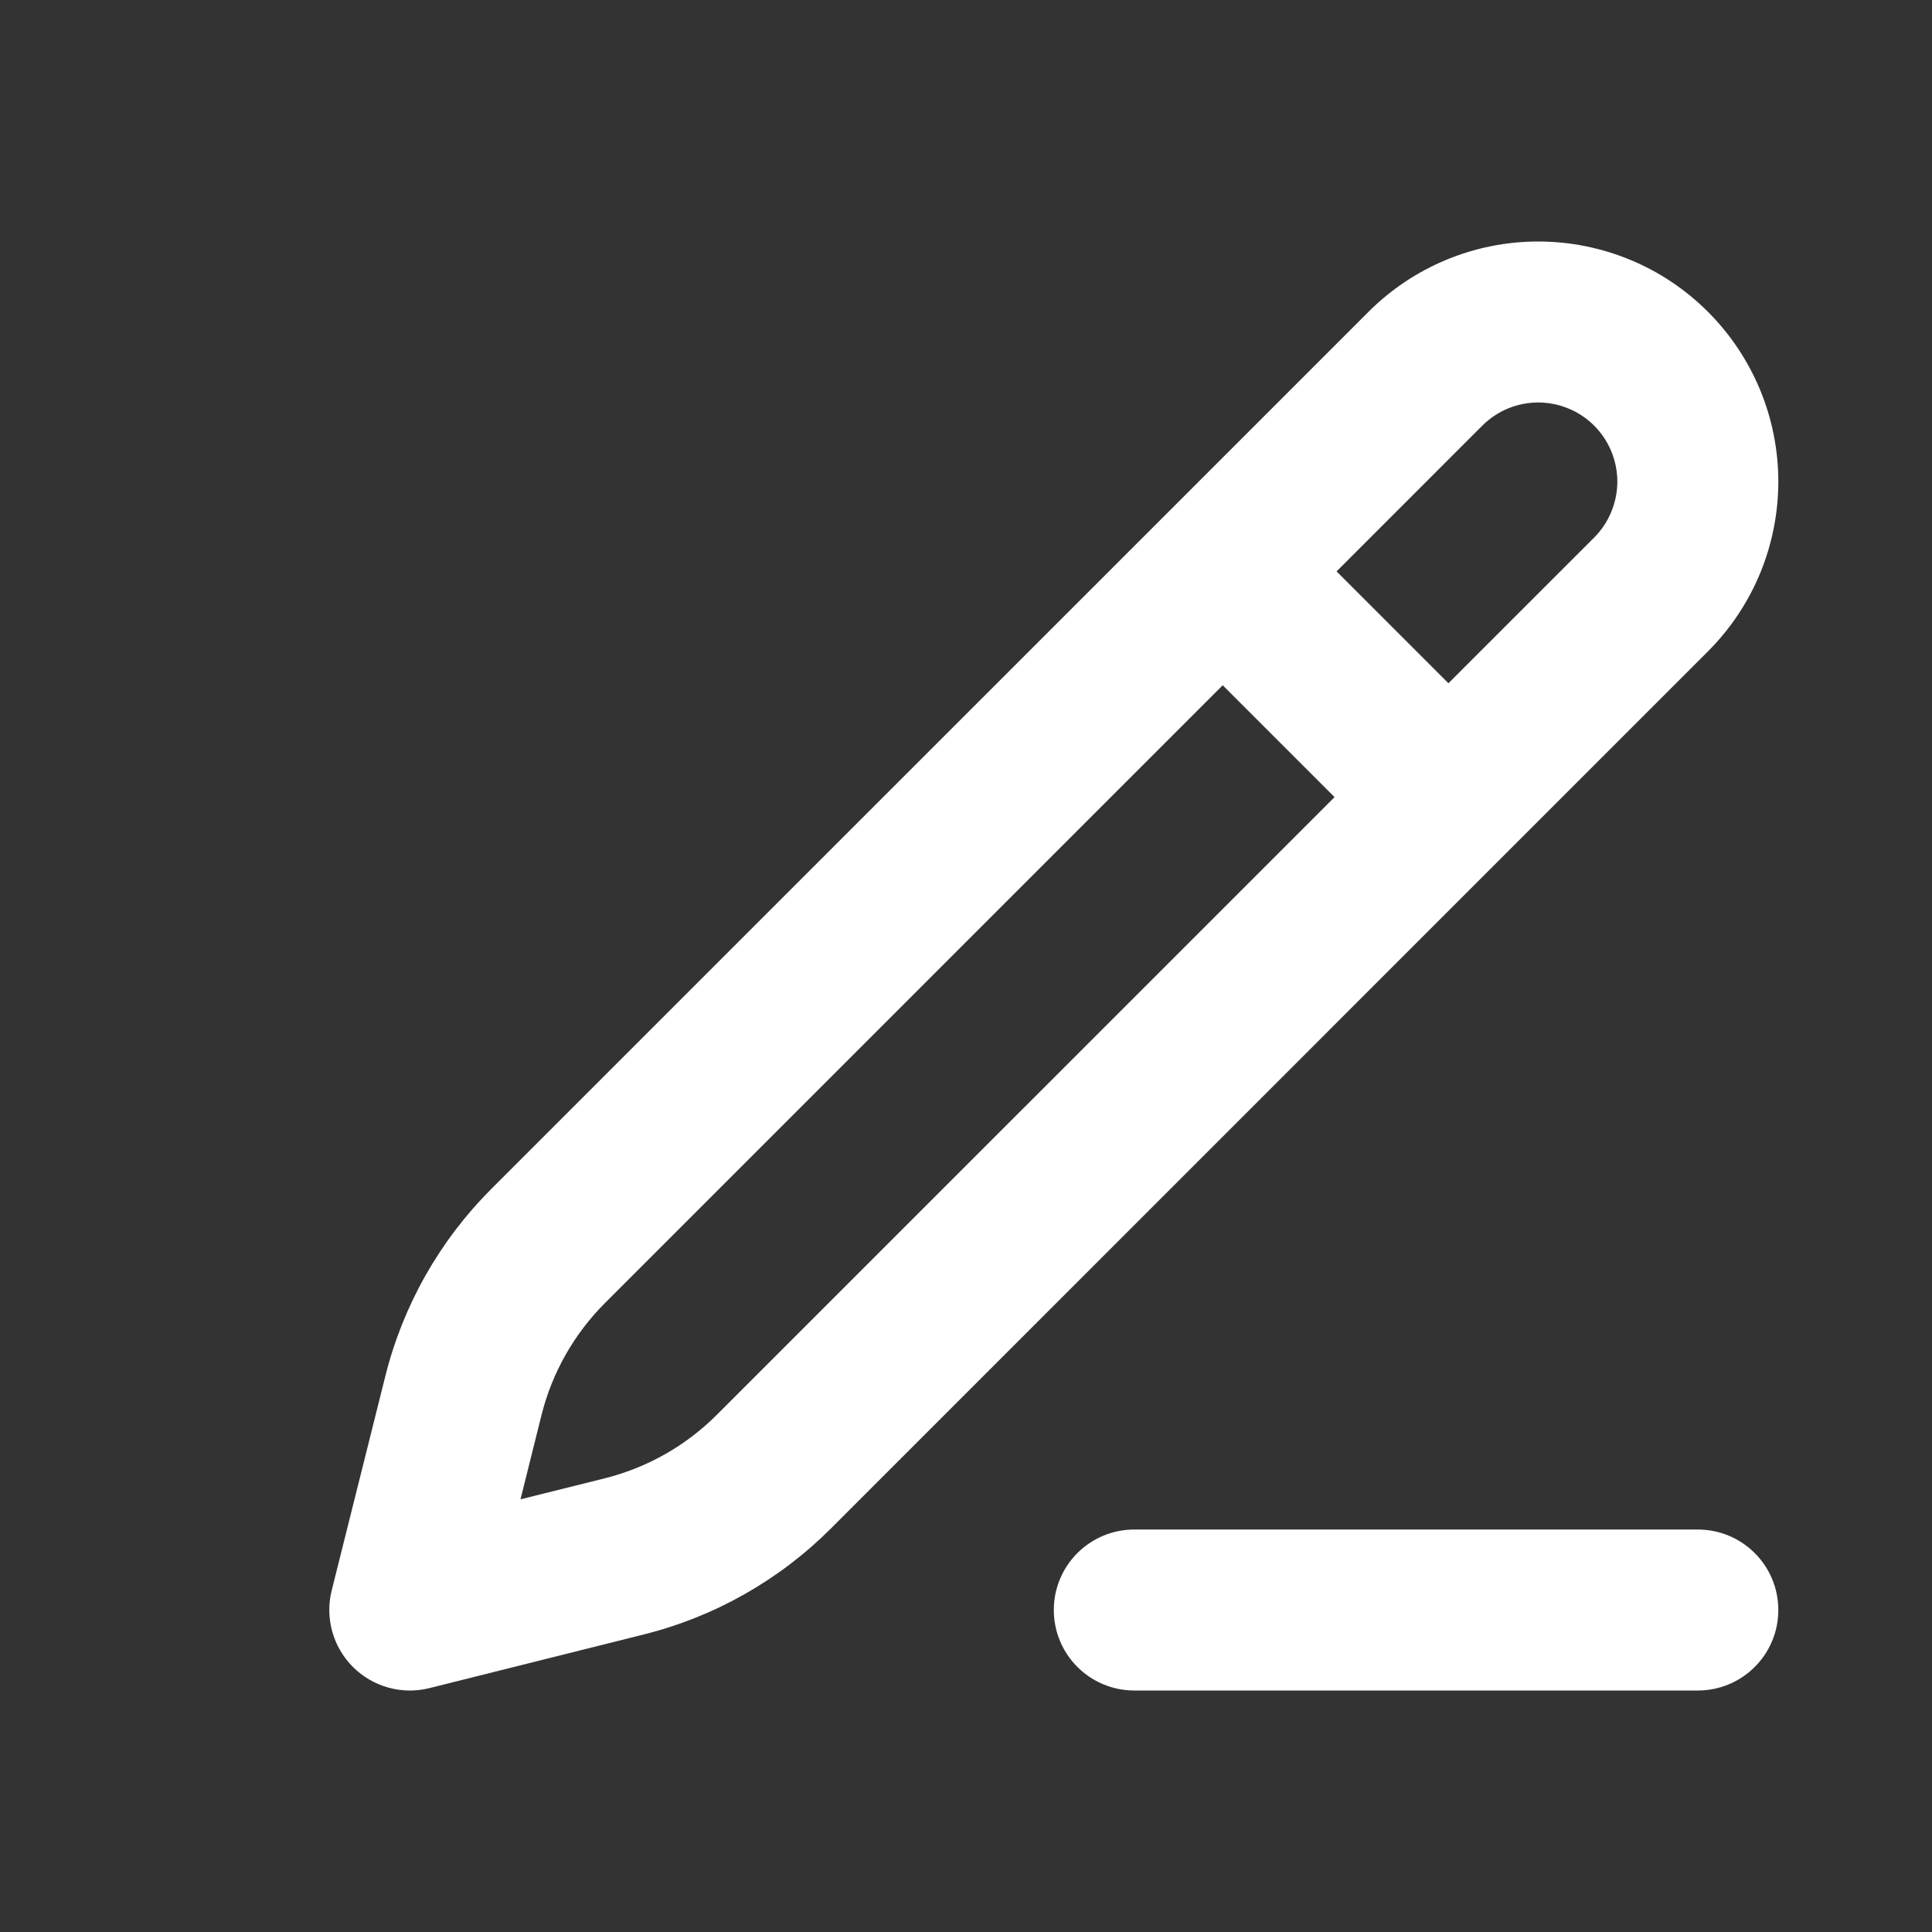
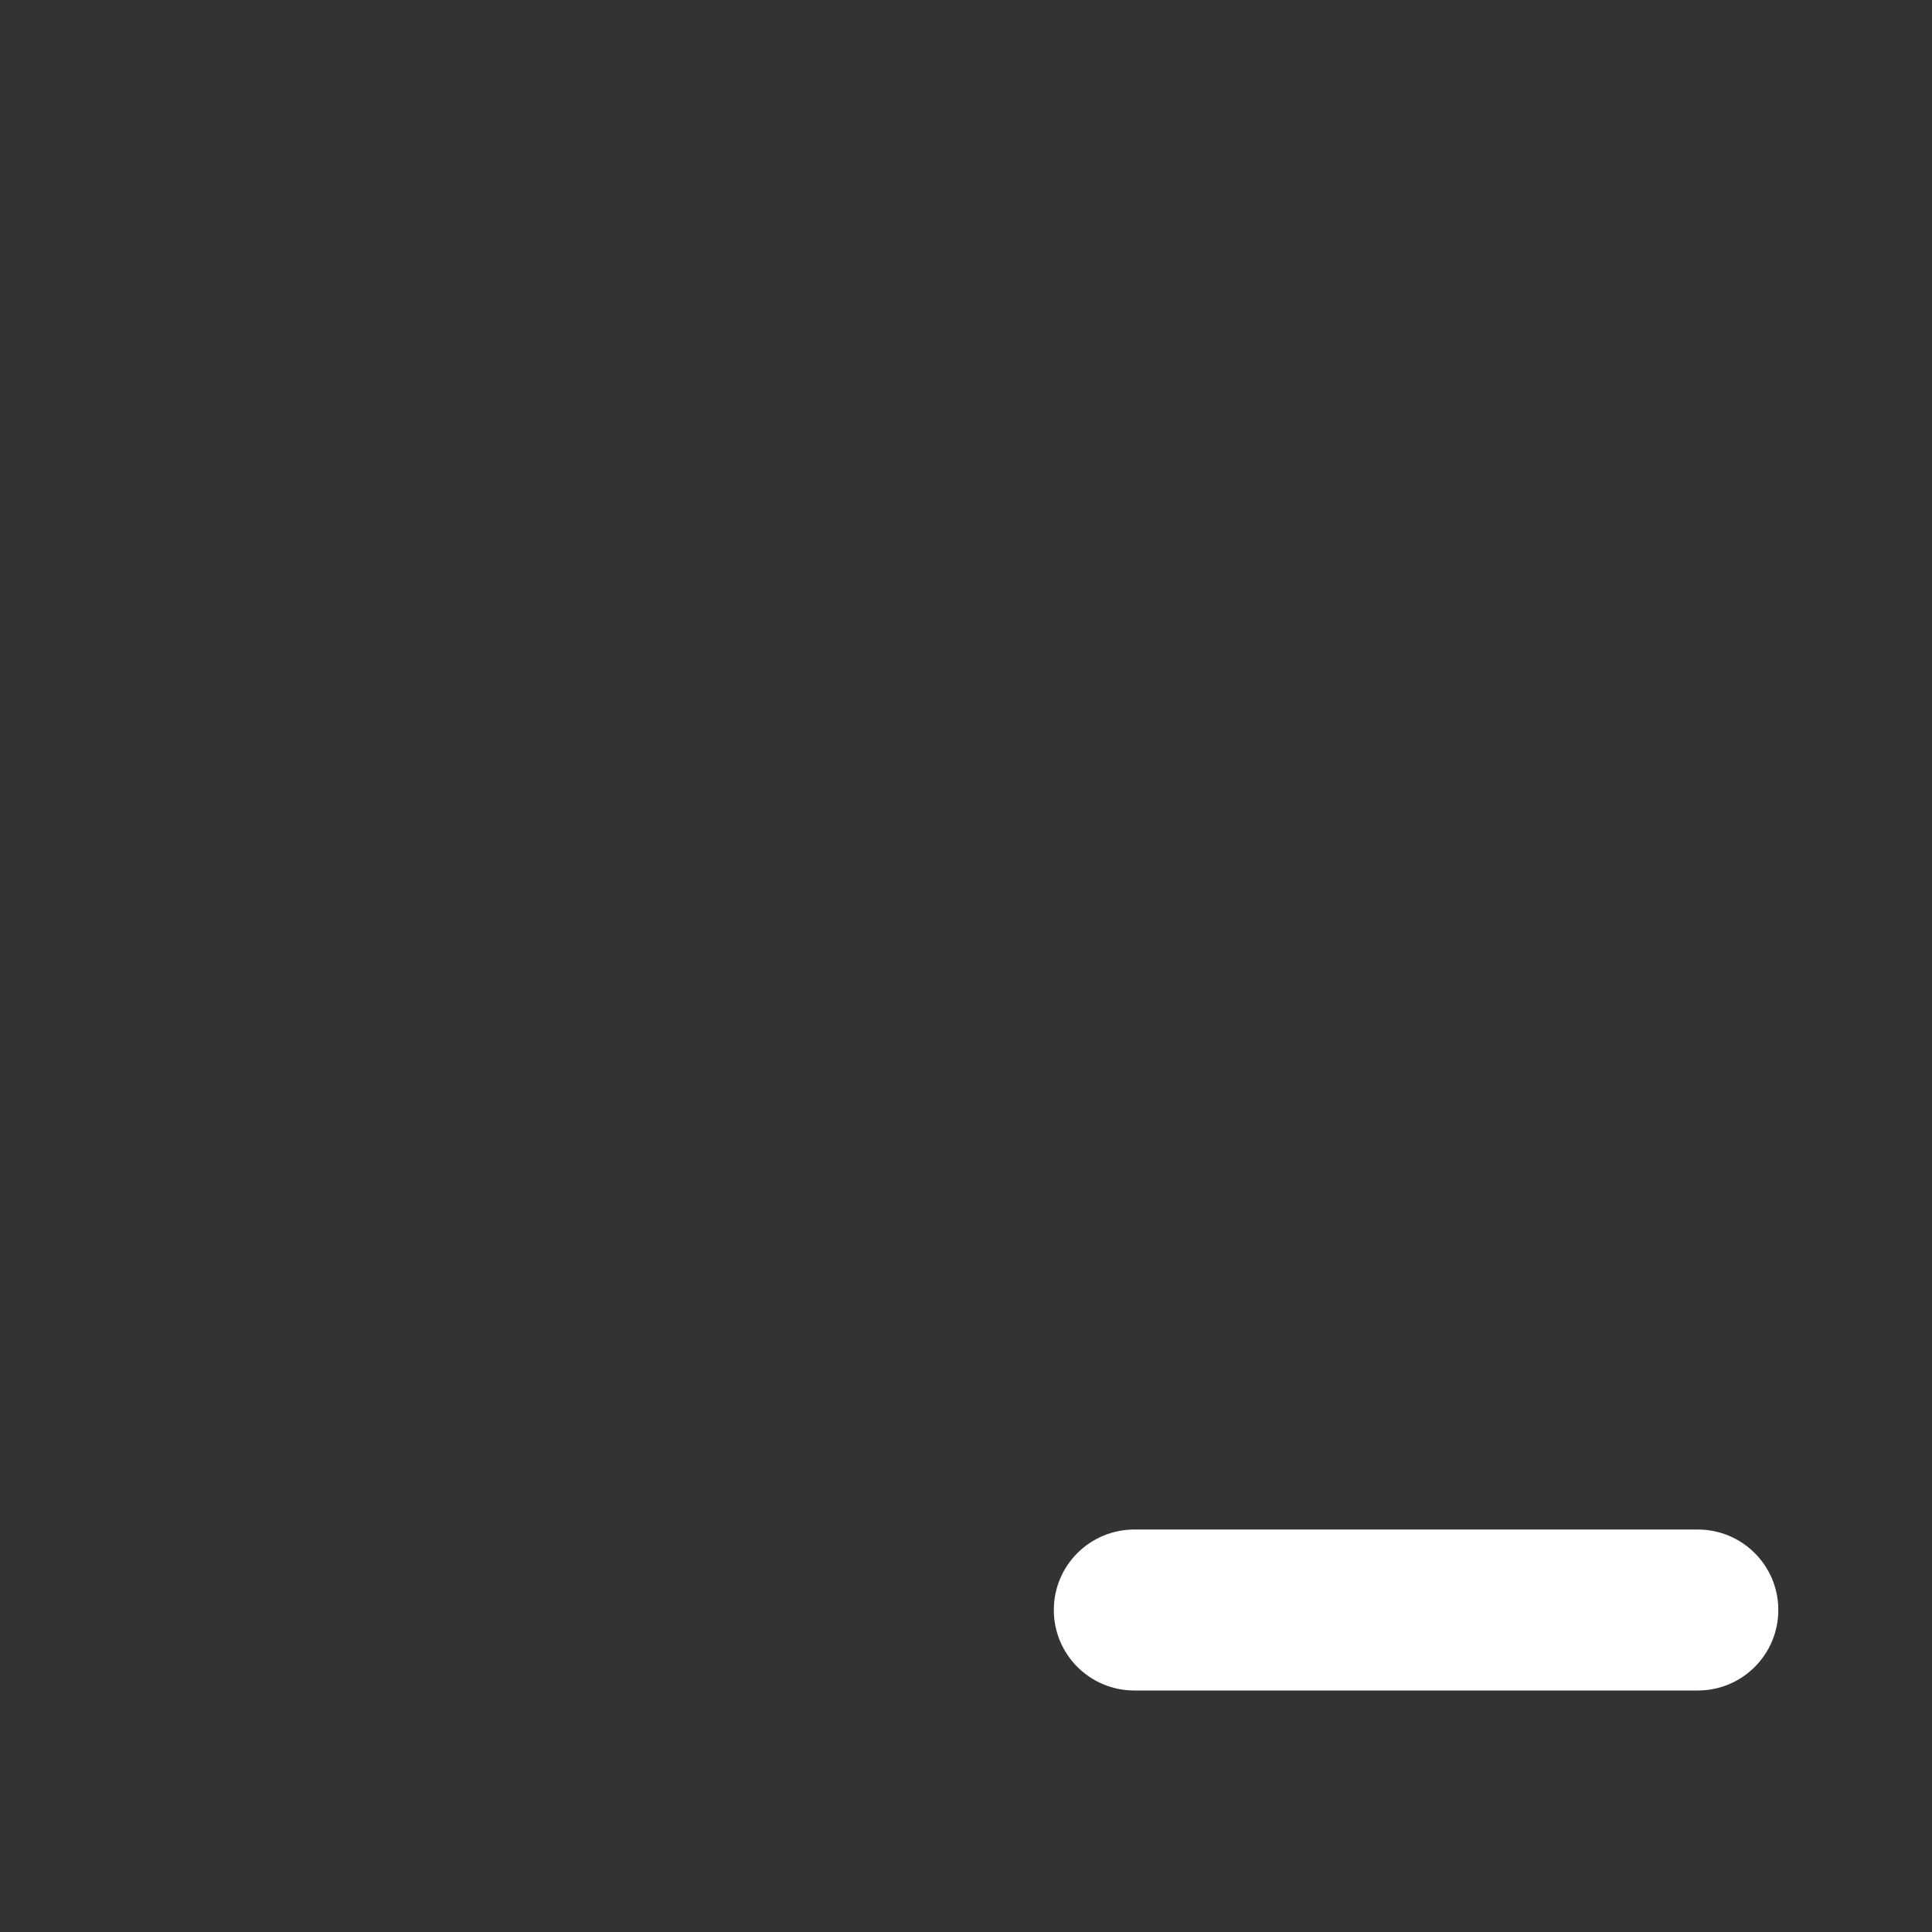
<svg xmlns="http://www.w3.org/2000/svg" width="22" height="22" viewBox="0 0 22 22" fill="none">
  <rect x="0" y="0" width="22" height="22" fill="#333333" stroke="none" />
-   <path fill-rule="evenodd" clip-rule="evenodd" d="M17.516 4.583C17.277 4.583 17.048 4.678 16.879 4.847L6.89 14.837C6.537 15.189 6.287 15.631 6.166 16.114L5.927 17.073L6.886 16.834C7.369 16.713 7.811 16.463 8.163 16.11L18.153 6.121C18.237 6.037 18.303 5.938 18.348 5.828C18.393 5.719 18.417 5.602 18.417 5.484C18.417 5.366 18.393 5.248 18.348 5.139C18.303 5.03 18.237 4.931 18.153 4.847C18.069 4.763 17.97 4.697 17.861 4.652C17.752 4.607 17.634 4.583 17.516 4.583ZM15.583 3.551C16.096 3.038 16.791 2.75 17.516 2.75C17.875 2.75 18.231 2.821 18.562 2.958C18.894 3.095 19.195 3.297 19.449 3.551C19.703 3.805 19.904 4.106 20.042 4.438C20.179 4.769 20.25 5.125 20.25 5.484C20.25 5.843 20.179 6.198 20.042 6.53C19.904 6.862 19.703 7.163 19.449 7.417L9.46 17.407C8.872 17.994 8.136 18.411 7.33 18.612L4.889 19.223C4.577 19.301 4.246 19.209 4.019 18.982C3.791 18.754 3.699 18.423 3.777 18.111L4.388 15.67C4.589 14.864 5.006 14.128 5.593 13.54L15.583 3.551Z" fill="white" />
-   <path fill-rule="evenodd" clip-rule="evenodd" d="M15.935 9.815L13.185 7.065L14.482 5.769L17.232 8.519L15.935 9.815Z" fill="white" />
  <path fill-rule="evenodd" clip-rule="evenodd" d="M12 18.333C12 17.827 12.41 17.417 12.917 17.417L19.333 17.417C19.84 17.417 20.25 17.827 20.25 18.333C20.25 18.84 19.84 19.25 19.333 19.25L12.917 19.25C12.41 19.25 12 18.84 12 18.333Z" fill="white" />
</svg>